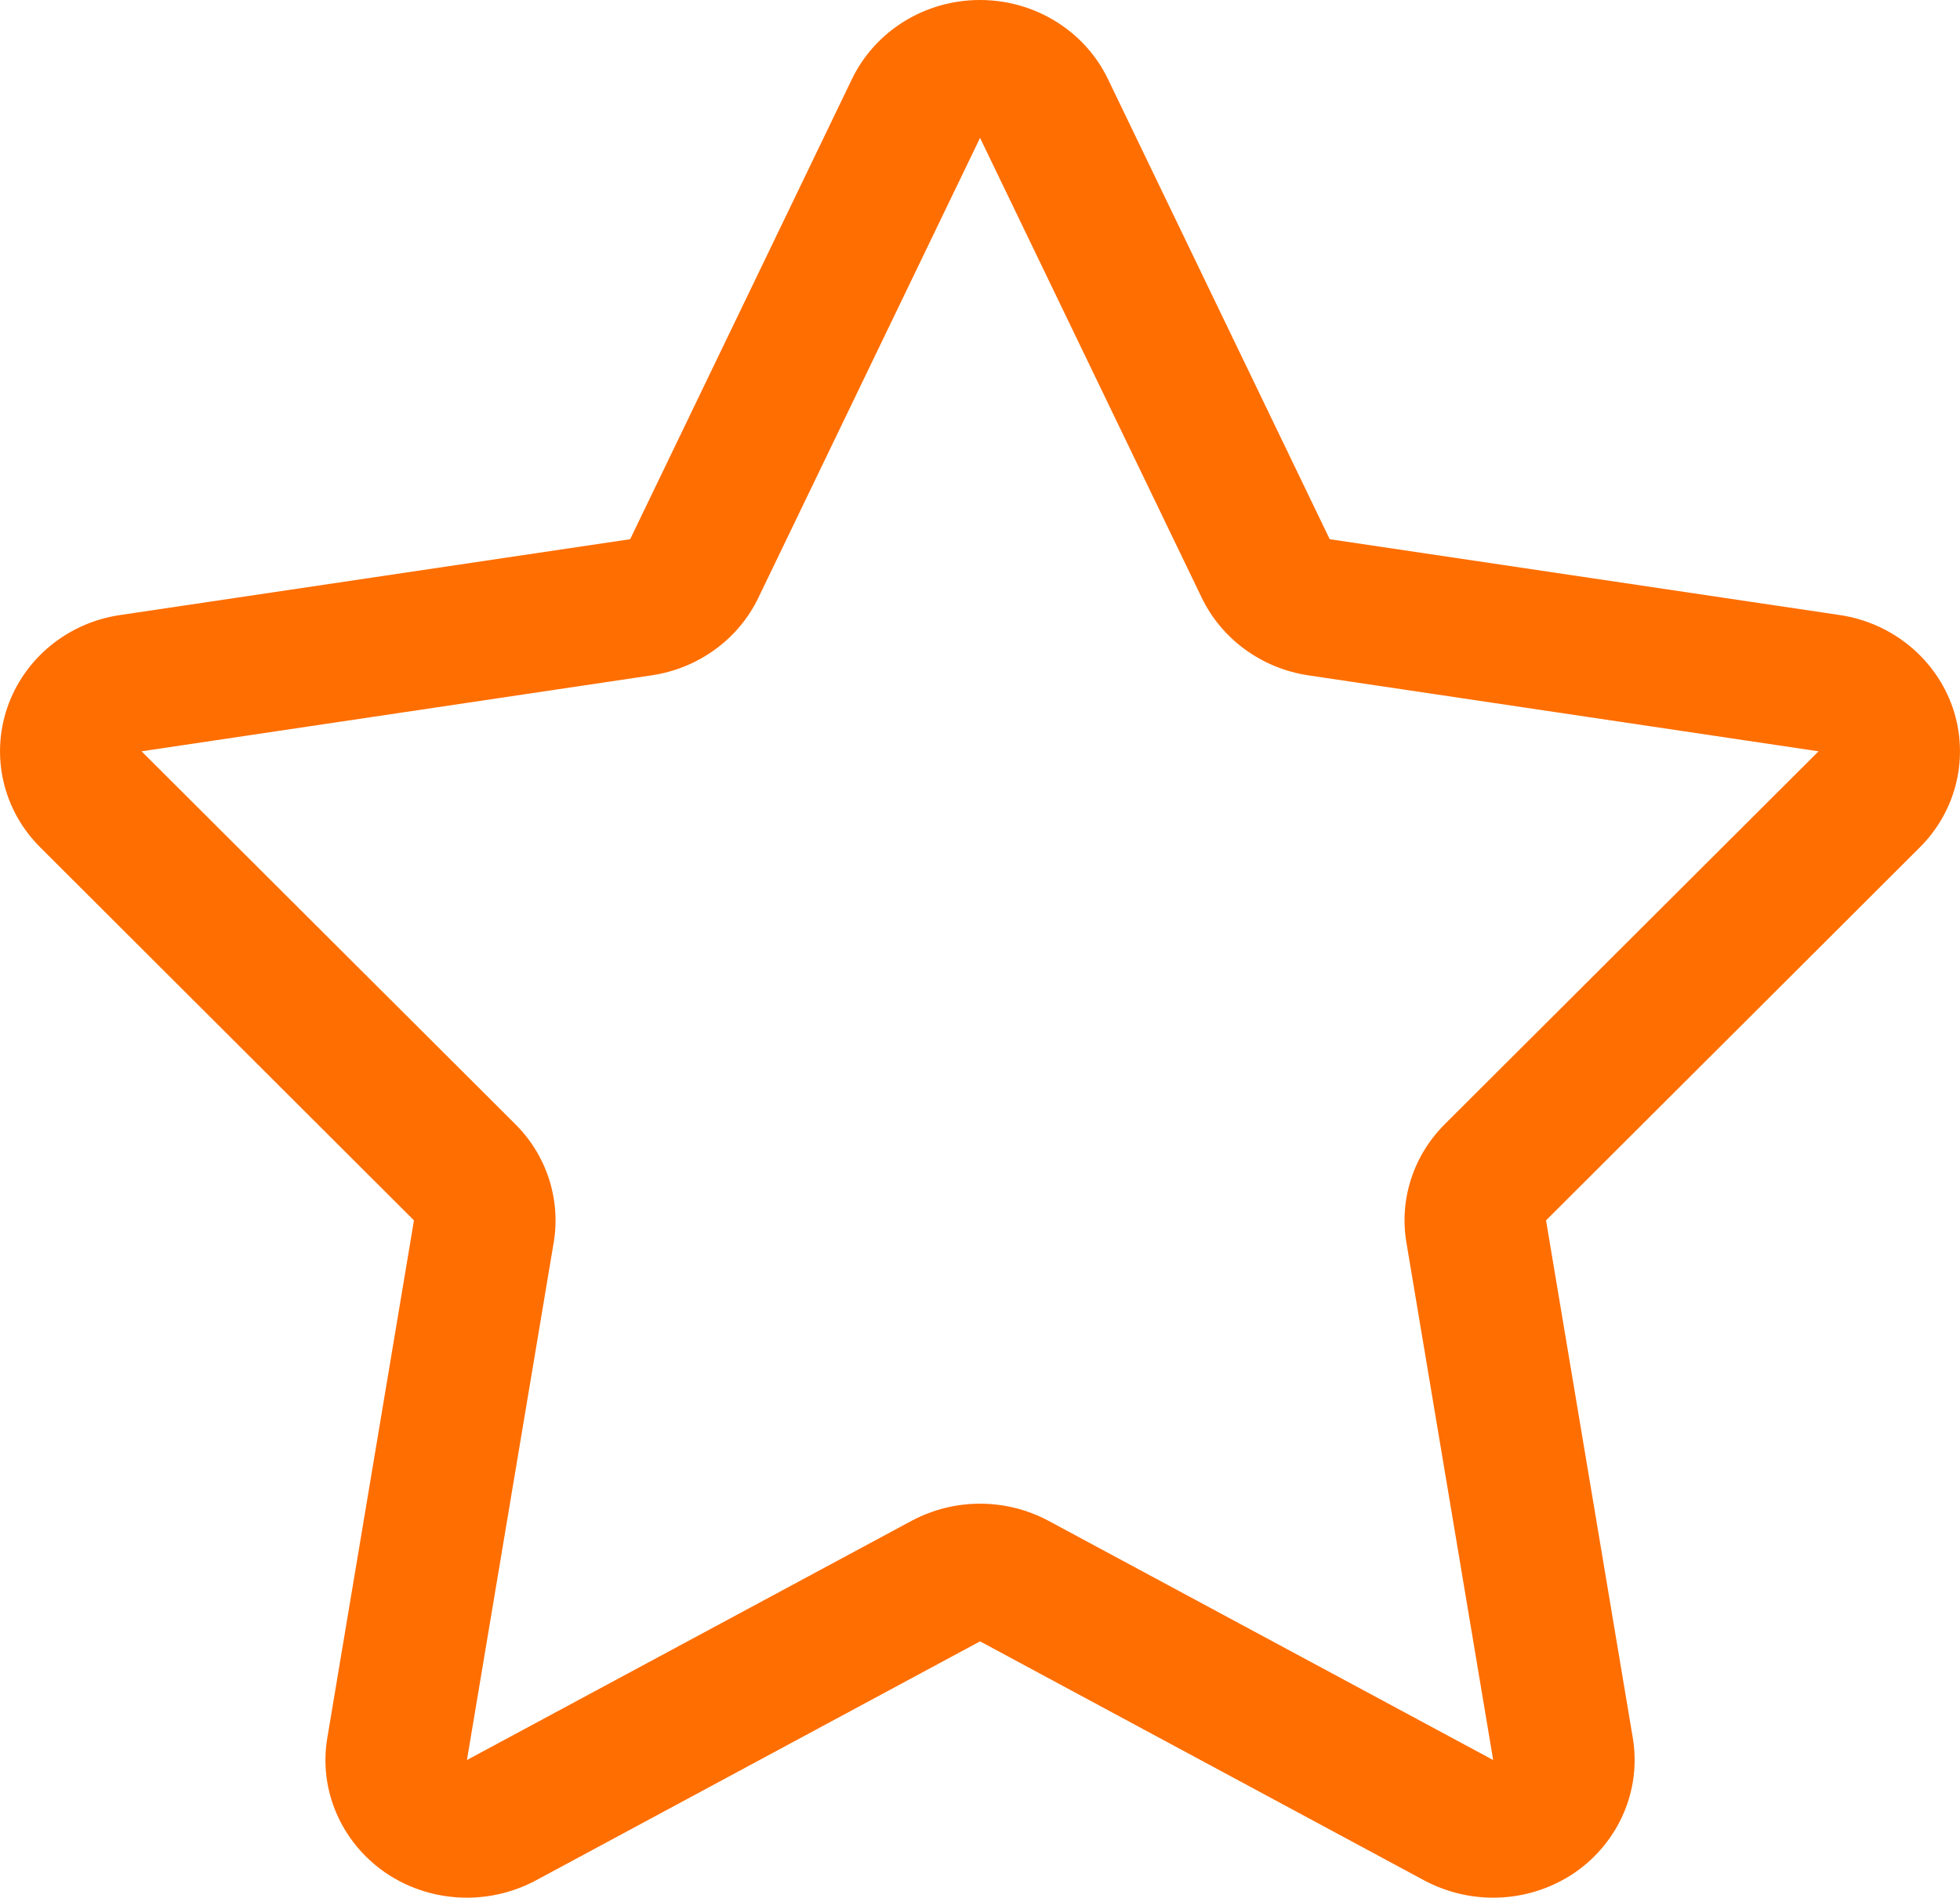
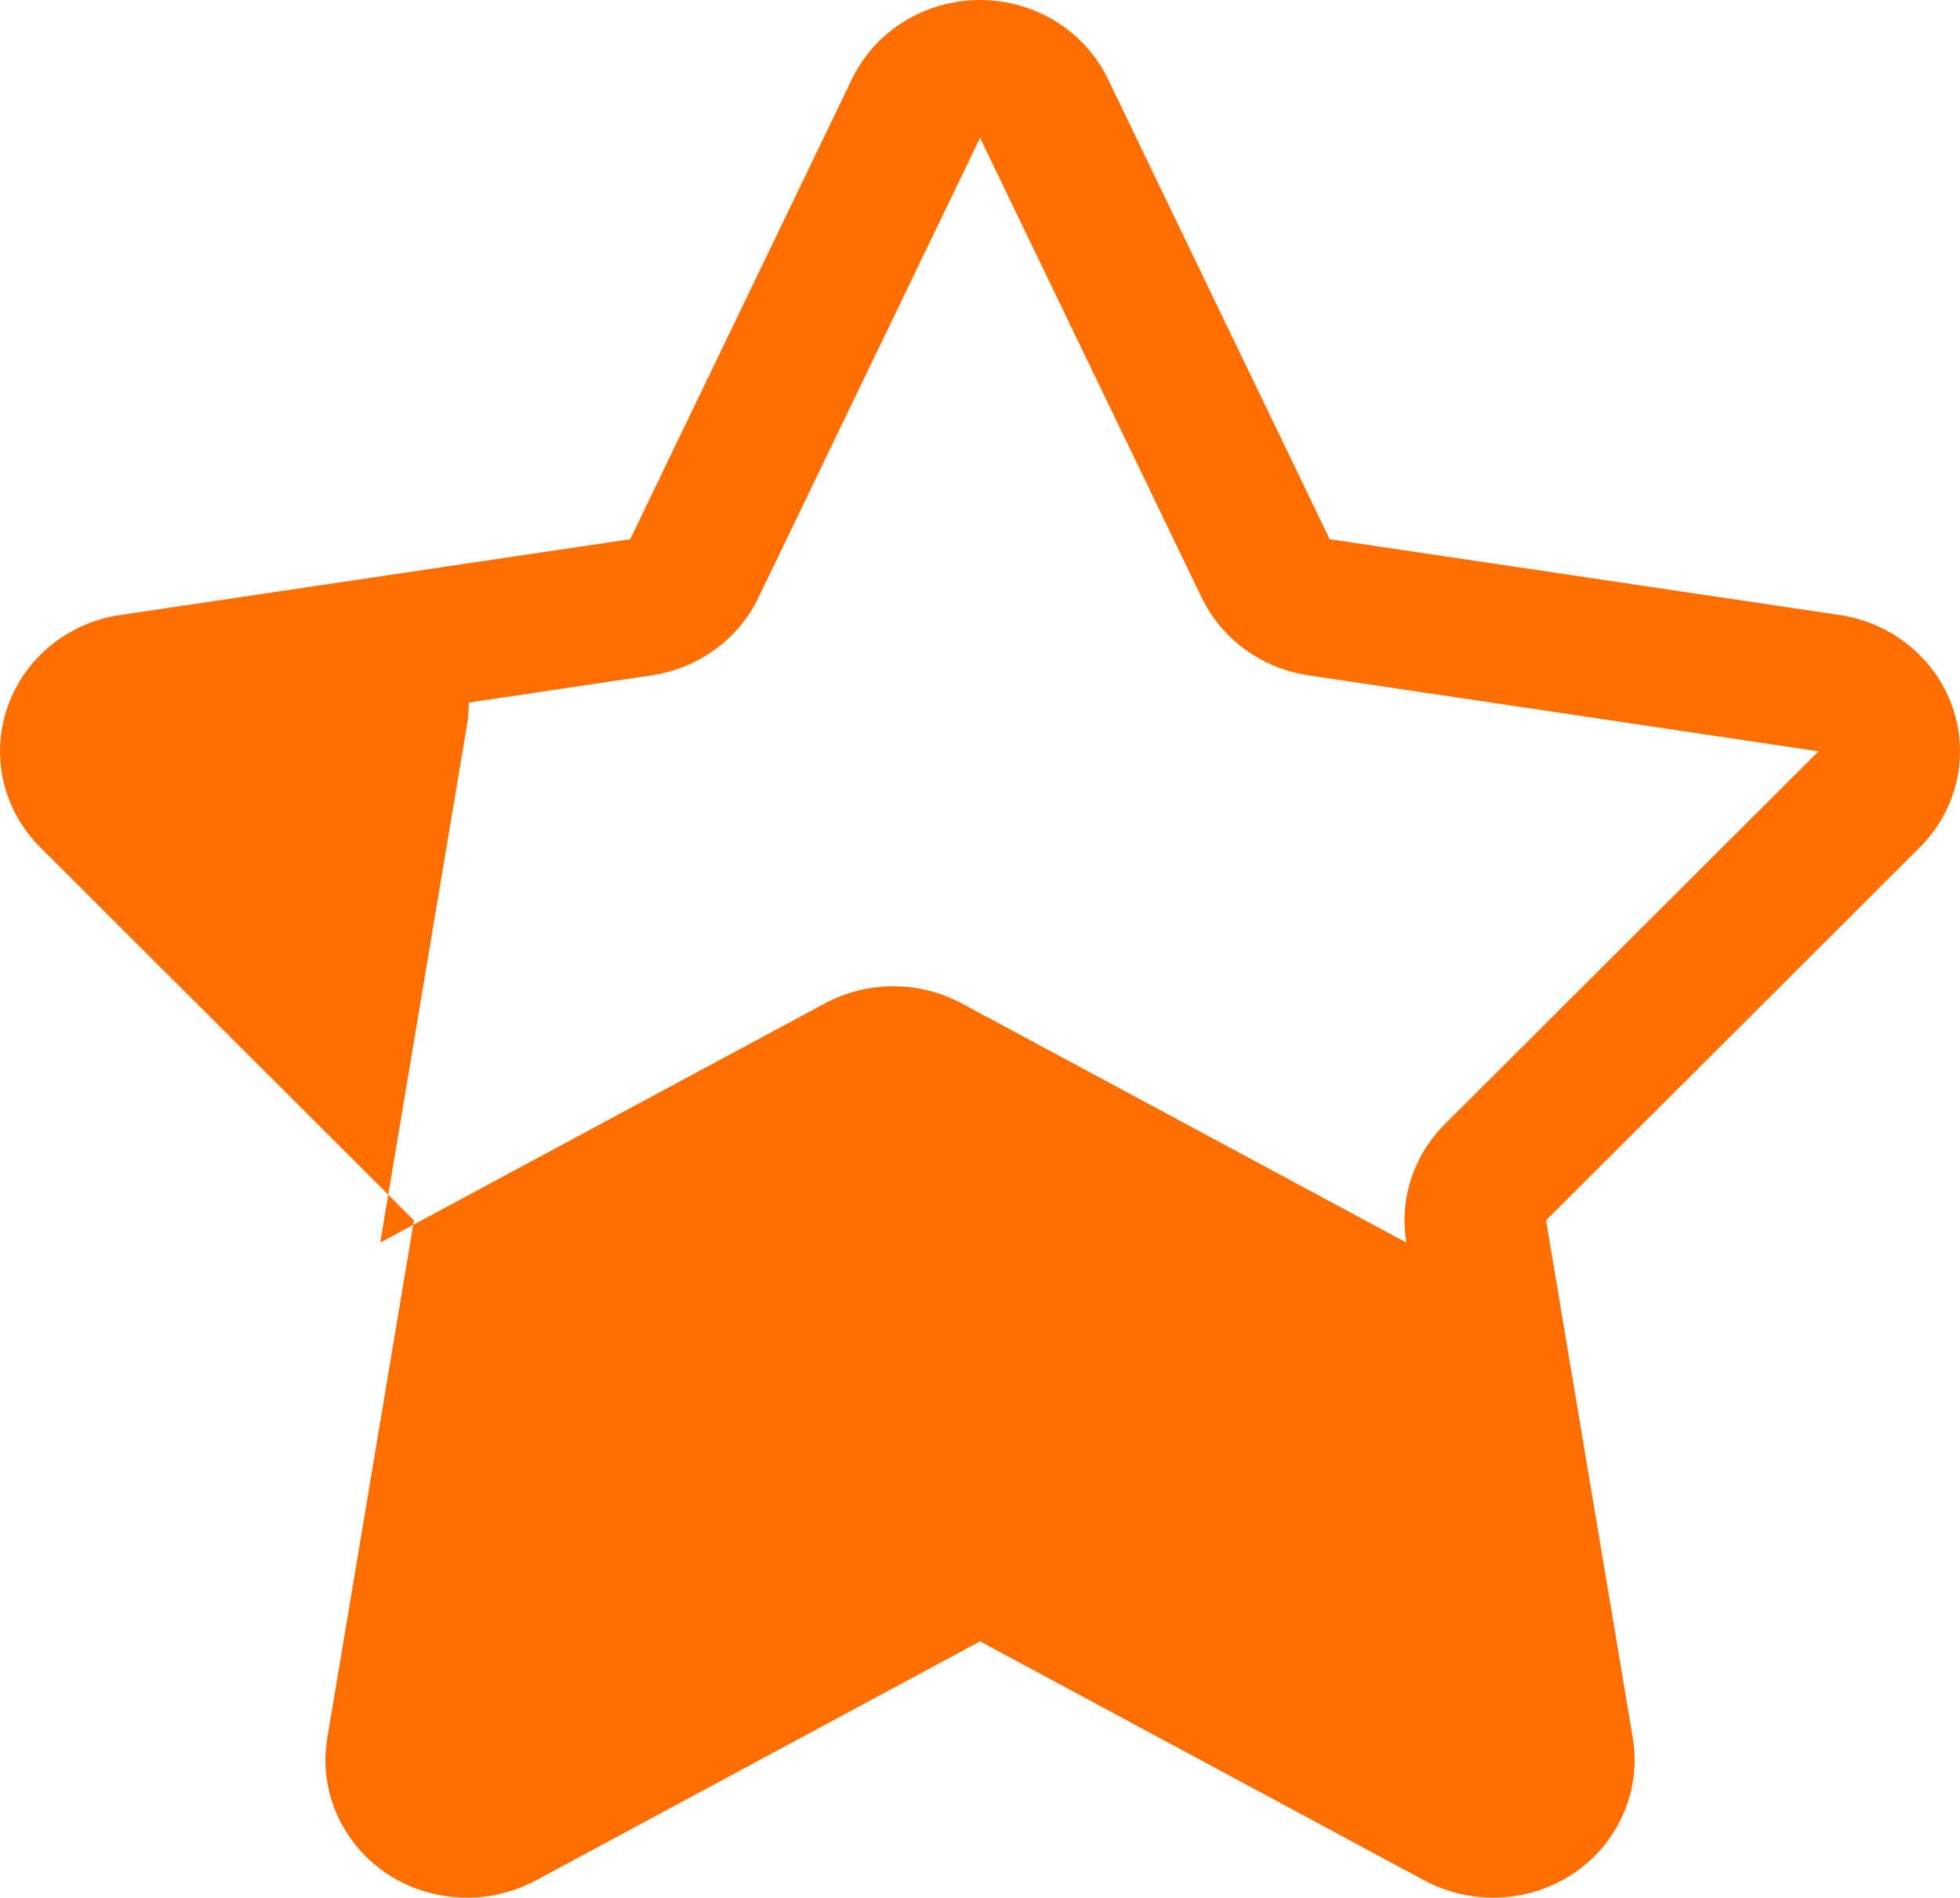
<svg xmlns="http://www.w3.org/2000/svg" version="1.1" id="Vrstva_1" x="0px" y="0px" width="18.167px" height="17.591px" viewBox="0 0 18.167 17.591" enable-background="new 0 0 18.167 17.591" xml:space="preserve">
-   <path fill="#FF6E00" d="M18.099,6.558c-0.157-0.453-0.561-0.785-1.046-0.857l-4.728-0.703l-2.055-4.264  C10.055,0.286,9.592,0,9.083,0S8.112,0.286,7.896,0.734L5.841,4.998L1.113,5.701C0.627,5.772,0.224,6.104,0.068,6.558  C-0.088,7.013,0.03,7.513,0.373,7.854l3.464,3.458l-0.803,4.796c-0.082,0.482,0.128,0.967,0.538,1.25  c0.226,0.154,0.49,0.232,0.756,0.232c0.218,0,0.437-0.053,0.635-0.158l4.121-2.218l4.121,2.218c0.199,0.105,0.417,0.158,0.635,0.158  c0.266,0,0.529-0.078,0.756-0.232c0.41-0.283,0.619-0.768,0.538-1.25l-0.804-4.796l3.465-3.458  C18.137,7.513,18.255,7.013,18.099,6.558z M13.391,10.421c-0.29,0.289-0.423,0.697-0.355,1.097l0.804,4.796l-4.121-2.217  c-0.198-0.106-0.417-0.159-0.635-0.159s-0.437,0.053-0.635,0.159l-4.121,2.217l0.804-4.796c0.067-0.399-0.064-0.808-0.355-1.097  L1.312,6.964L6.039,6.26c0.433-0.064,0.805-0.334,0.99-0.719l2.055-4.263l2.055,4.263c0.186,0.385,0.558,0.655,0.989,0.719  l4.728,0.704L13.391,10.421z" />
+   <path fill="#FF6E00" d="M18.099,6.558c-0.157-0.453-0.561-0.785-1.046-0.857l-4.728-0.703l-2.055-4.264  C10.055,0.286,9.592,0,9.083,0S8.112,0.286,7.896,0.734L5.841,4.998L1.113,5.701C0.627,5.772,0.224,6.104,0.068,6.558  C-0.088,7.013,0.03,7.513,0.373,7.854l3.464,3.458l-0.803,4.796c-0.082,0.482,0.128,0.967,0.538,1.25  c0.226,0.154,0.49,0.232,0.756,0.232c0.218,0,0.437-0.053,0.635-0.158l4.121-2.218l4.121,2.218c0.199,0.105,0.417,0.158,0.635,0.158  c0.266,0,0.529-0.078,0.756-0.232c0.41-0.283,0.619-0.768,0.538-1.25l-0.804-4.796l3.465-3.458  C18.137,7.513,18.255,7.013,18.099,6.558z M13.391,10.421c-0.29,0.289-0.423,0.697-0.355,1.097l-4.121-2.217  c-0.198-0.106-0.417-0.159-0.635-0.159s-0.437,0.053-0.635,0.159l-4.121,2.217l0.804-4.796c0.067-0.399-0.064-0.808-0.355-1.097  L1.312,6.964L6.039,6.26c0.433-0.064,0.805-0.334,0.99-0.719l2.055-4.263l2.055,4.263c0.186,0.385,0.558,0.655,0.989,0.719  l4.728,0.704L13.391,10.421z" />
</svg>